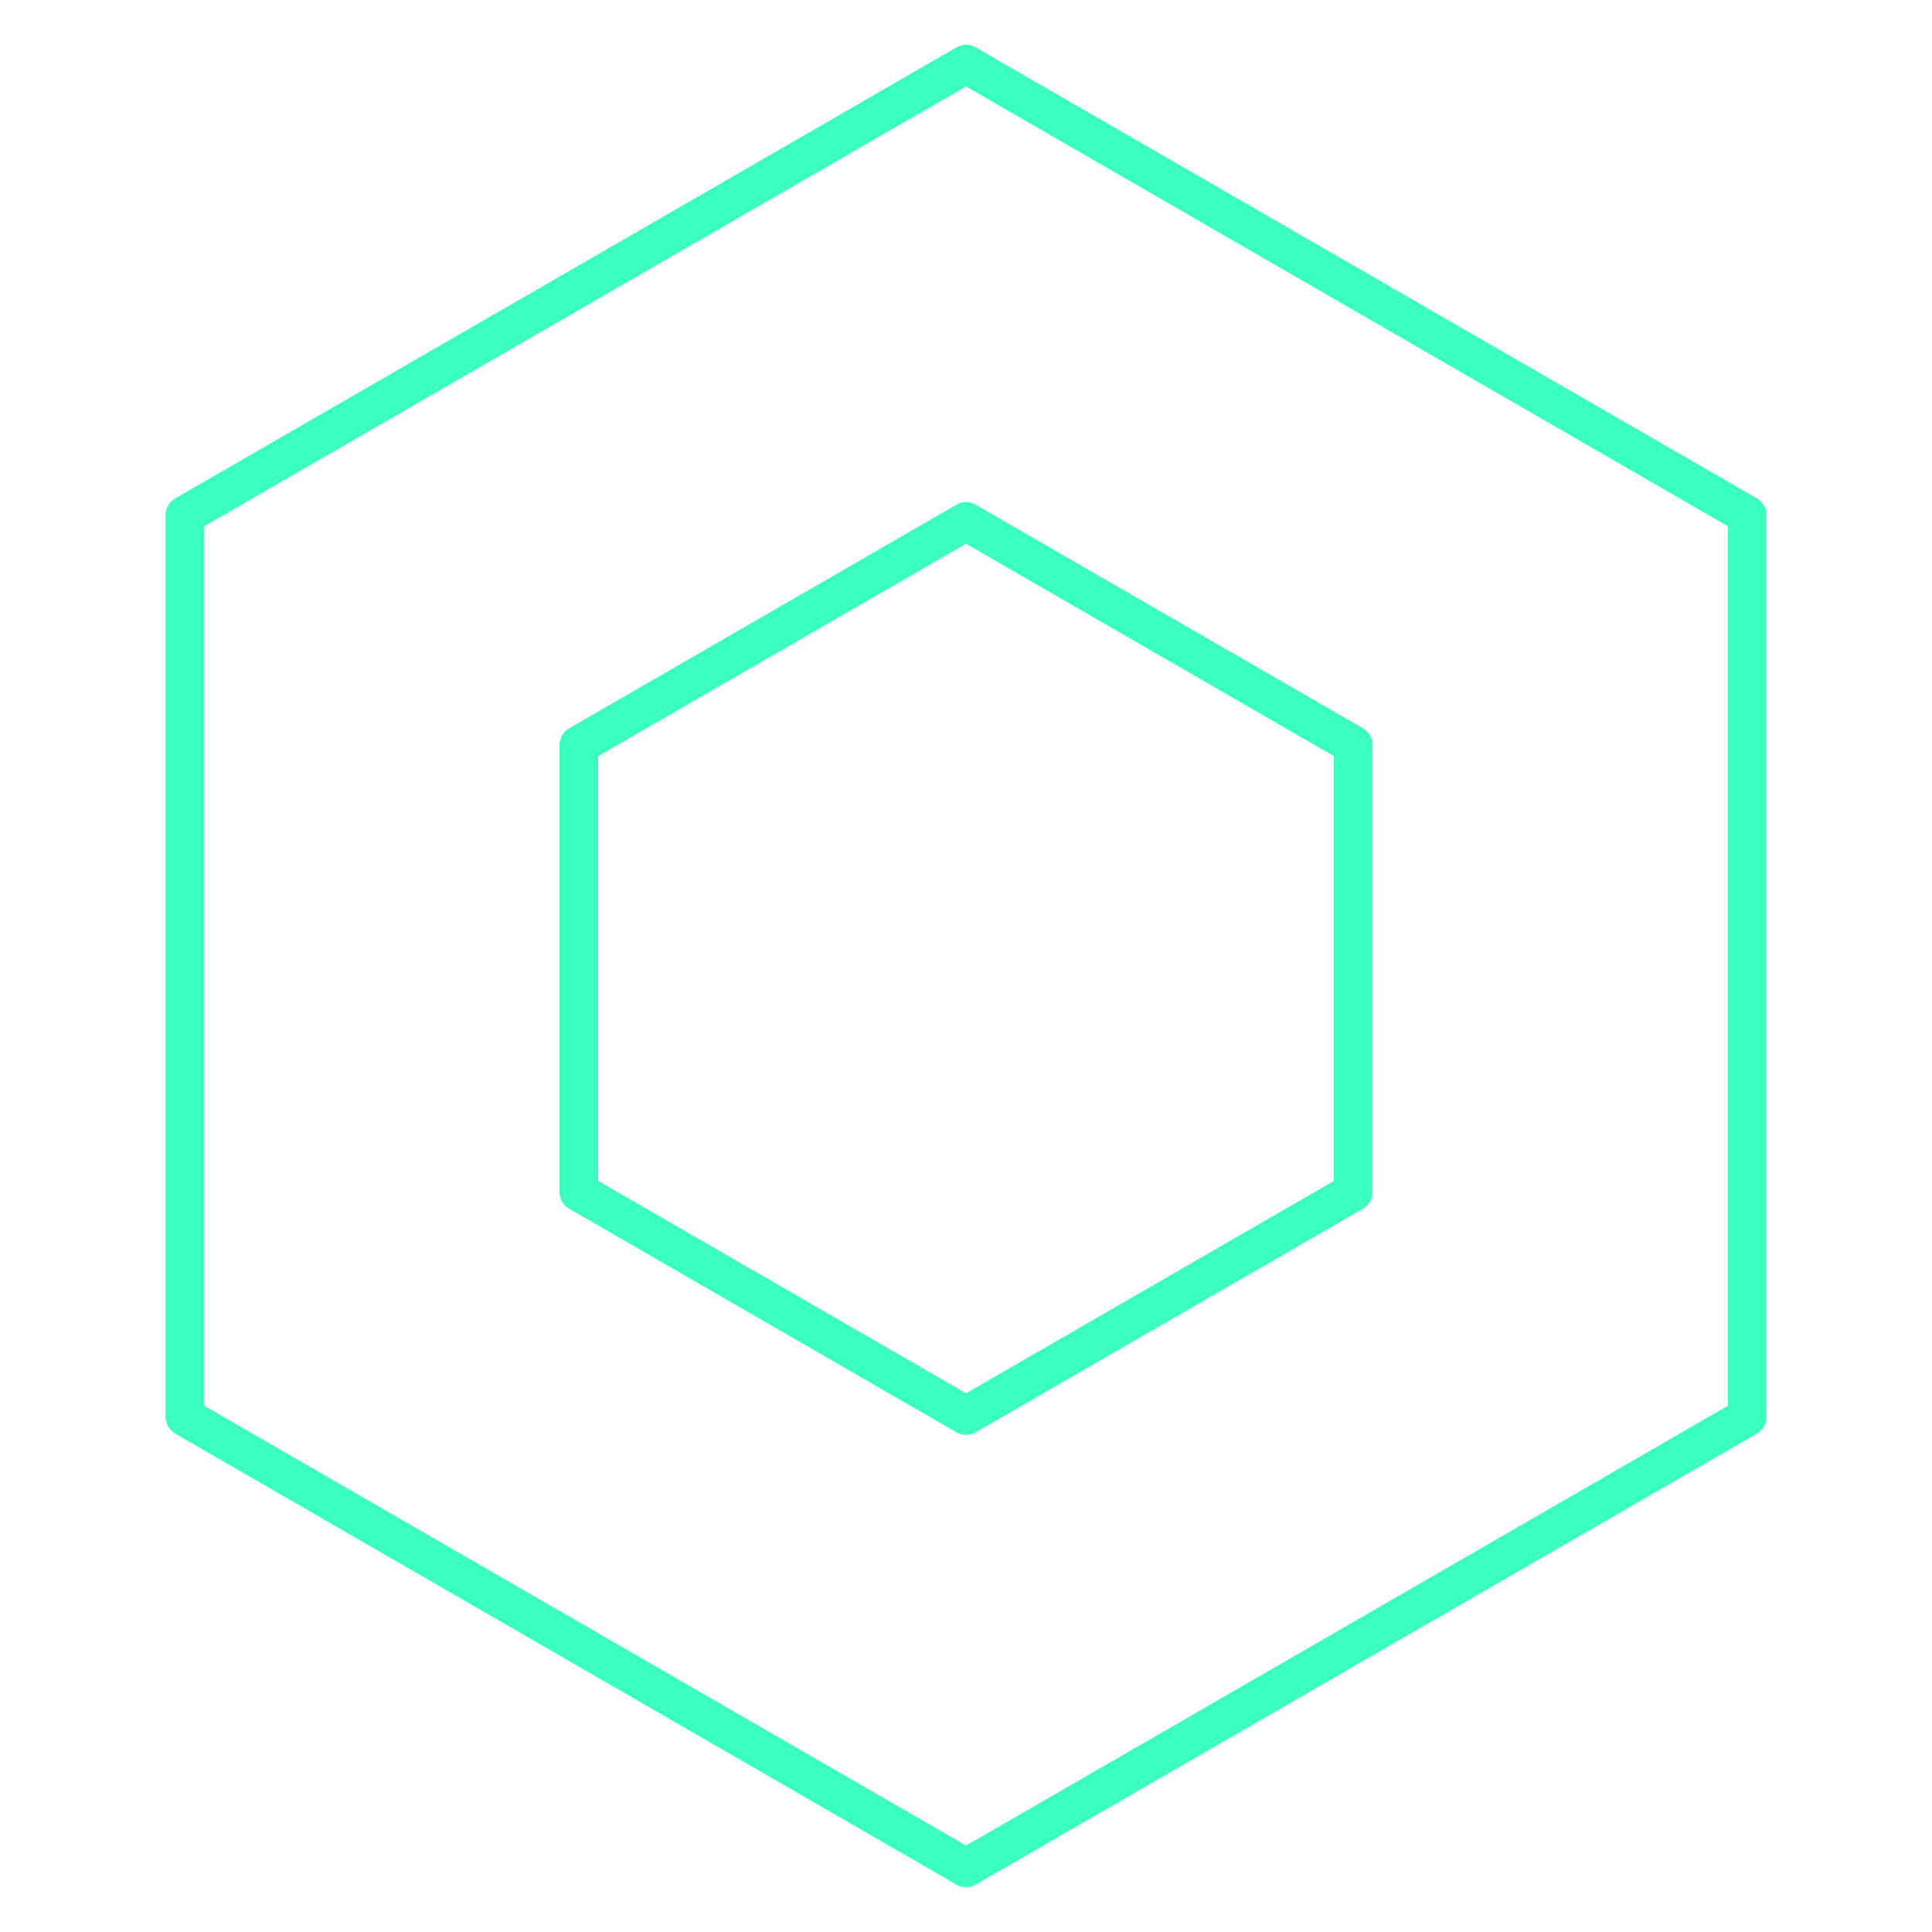
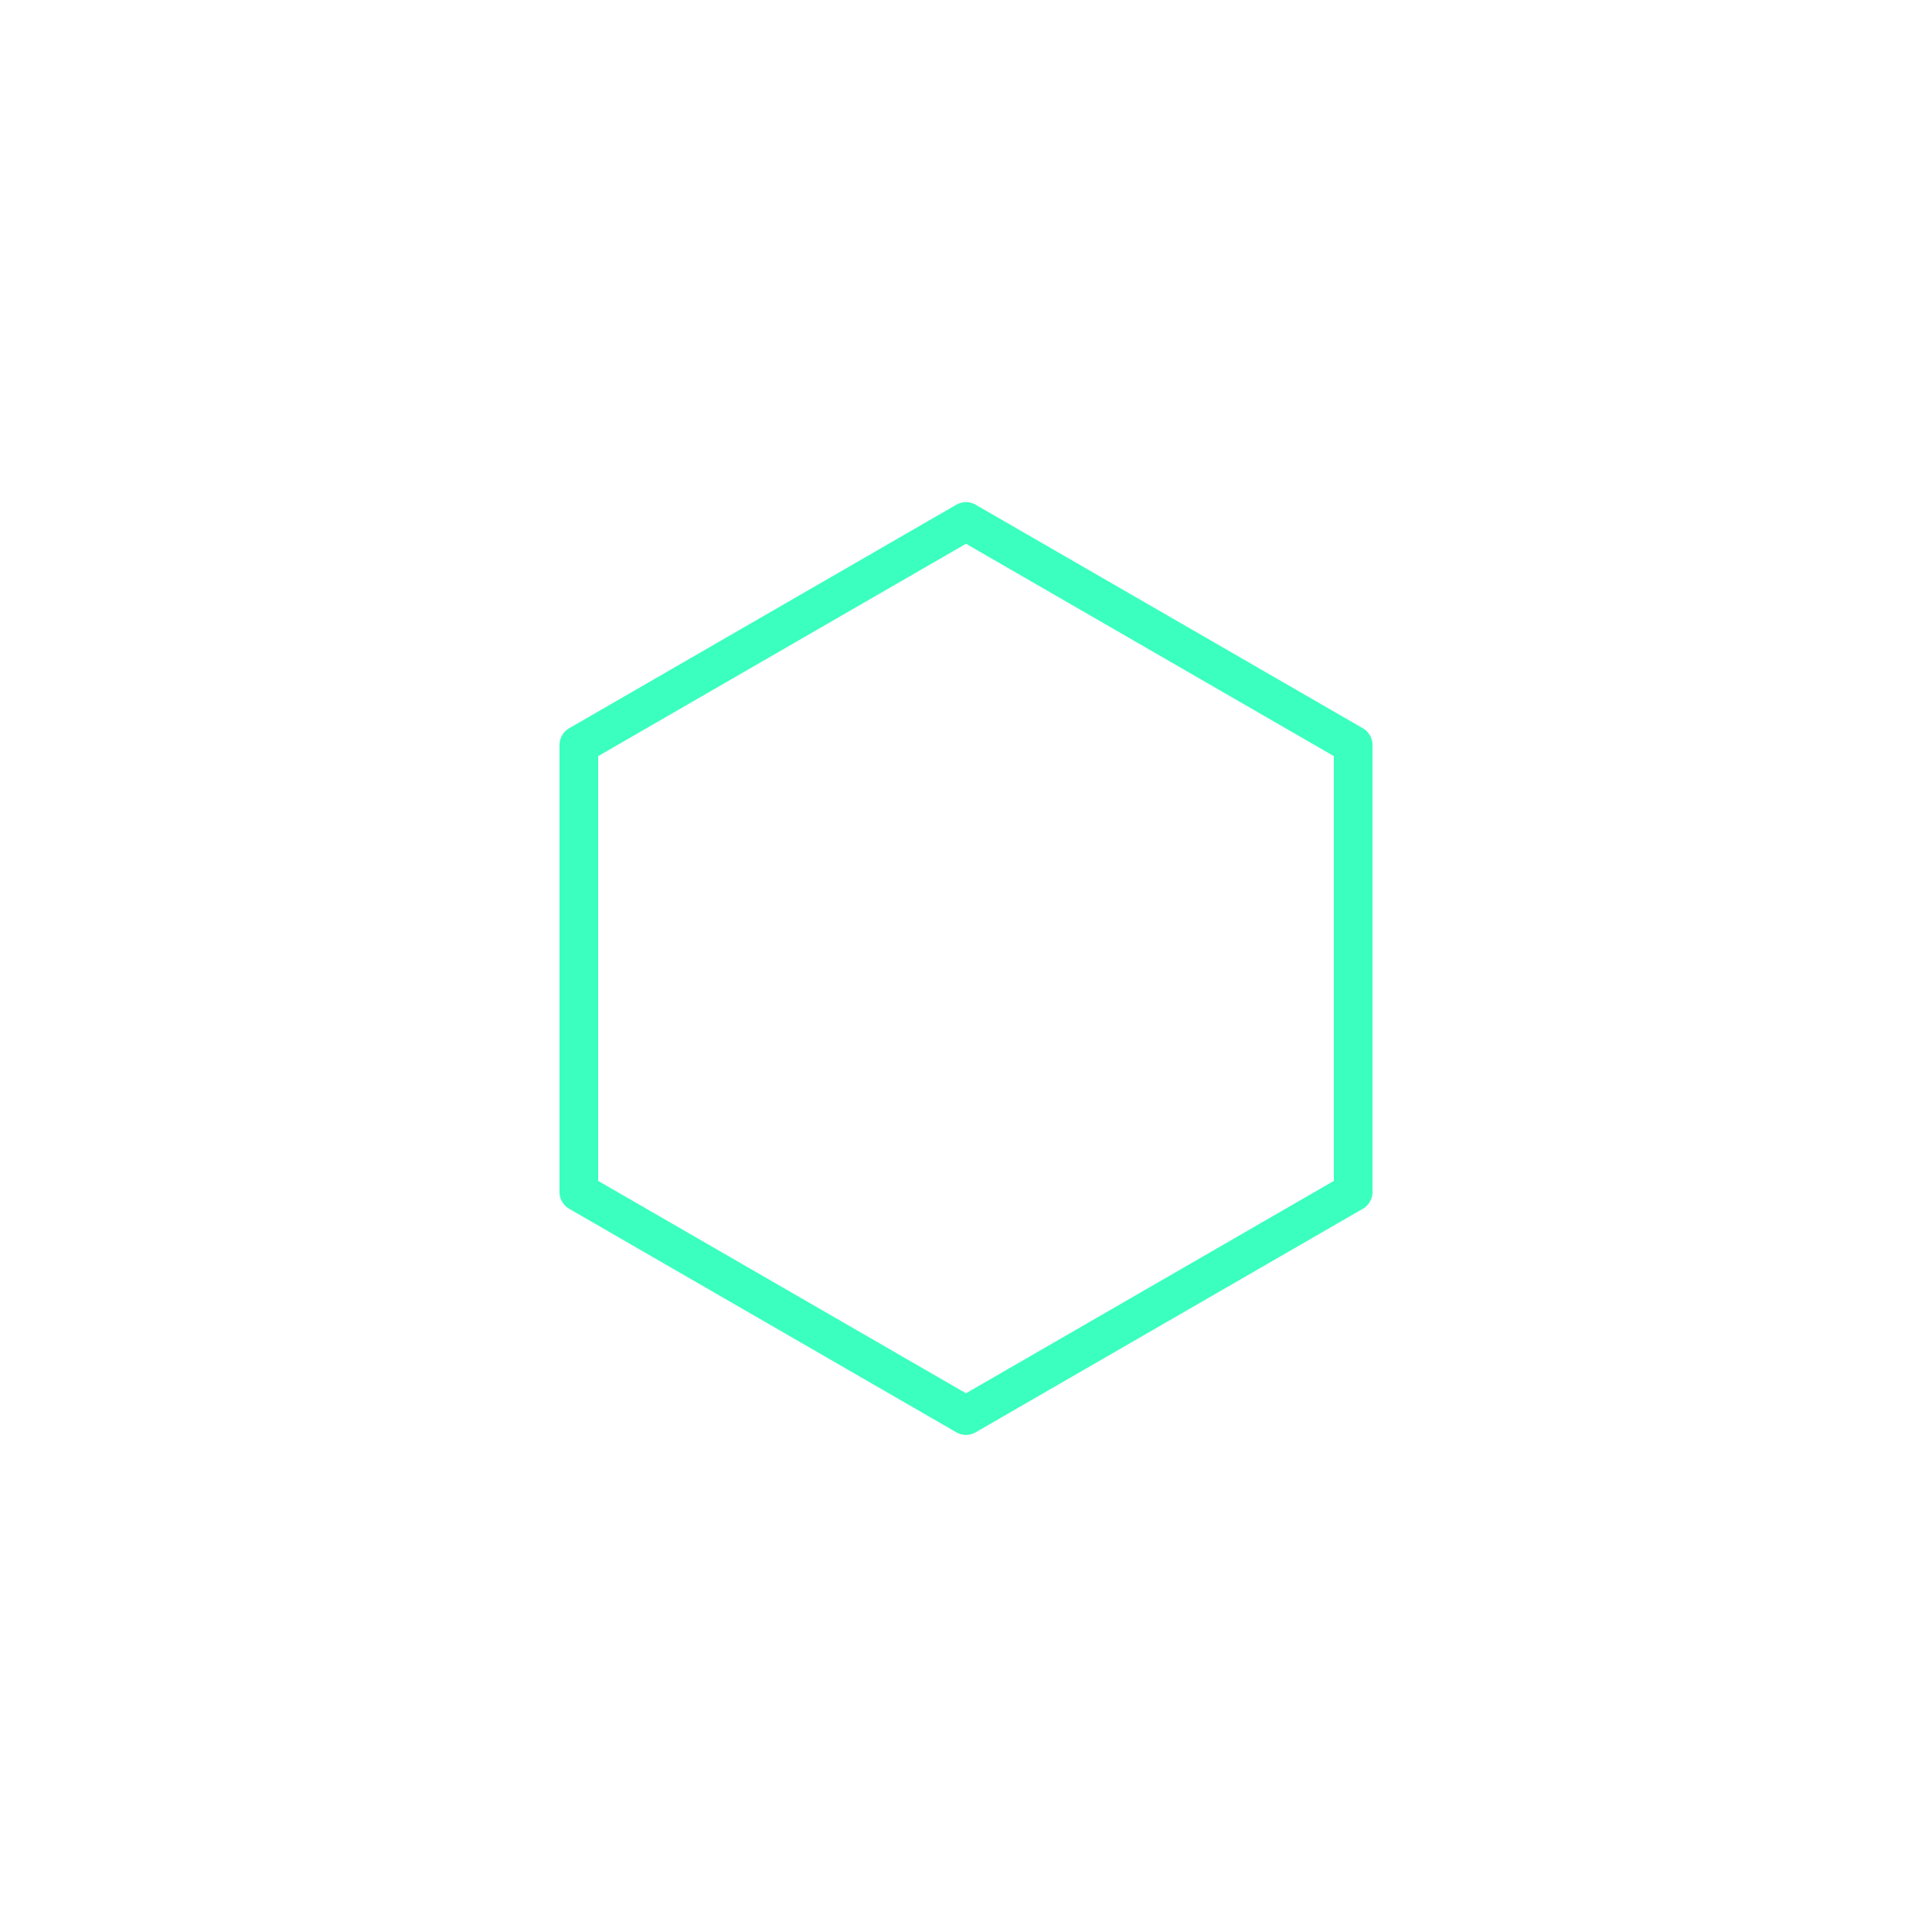
<svg xmlns="http://www.w3.org/2000/svg" id="fc2143bd-638c-457d-a927-a8f23cbfdd08" data-name="Calque 1" width="100" height="100" viewBox="0 0 100 100">
  <title>webpack</title>
  <g>
-     <polygon points="90.43 73.34 90.43 26.66 50 3.32 9.57 26.66 9.57 73.34 50 96.68 90.43 73.34" fill="none" stroke="#3bffbe" stroke-linecap="round" stroke-linejoin="round" stroke-width="2" />
    <polygon points="70.04 61.7 70.04 38.56 50 26.99 29.96 38.56 29.96 61.7 50 73.27 70.04 61.7" fill="none" stroke="#3bffbe" stroke-linecap="round" stroke-linejoin="round" stroke-width="2" />
  </g>
</svg>